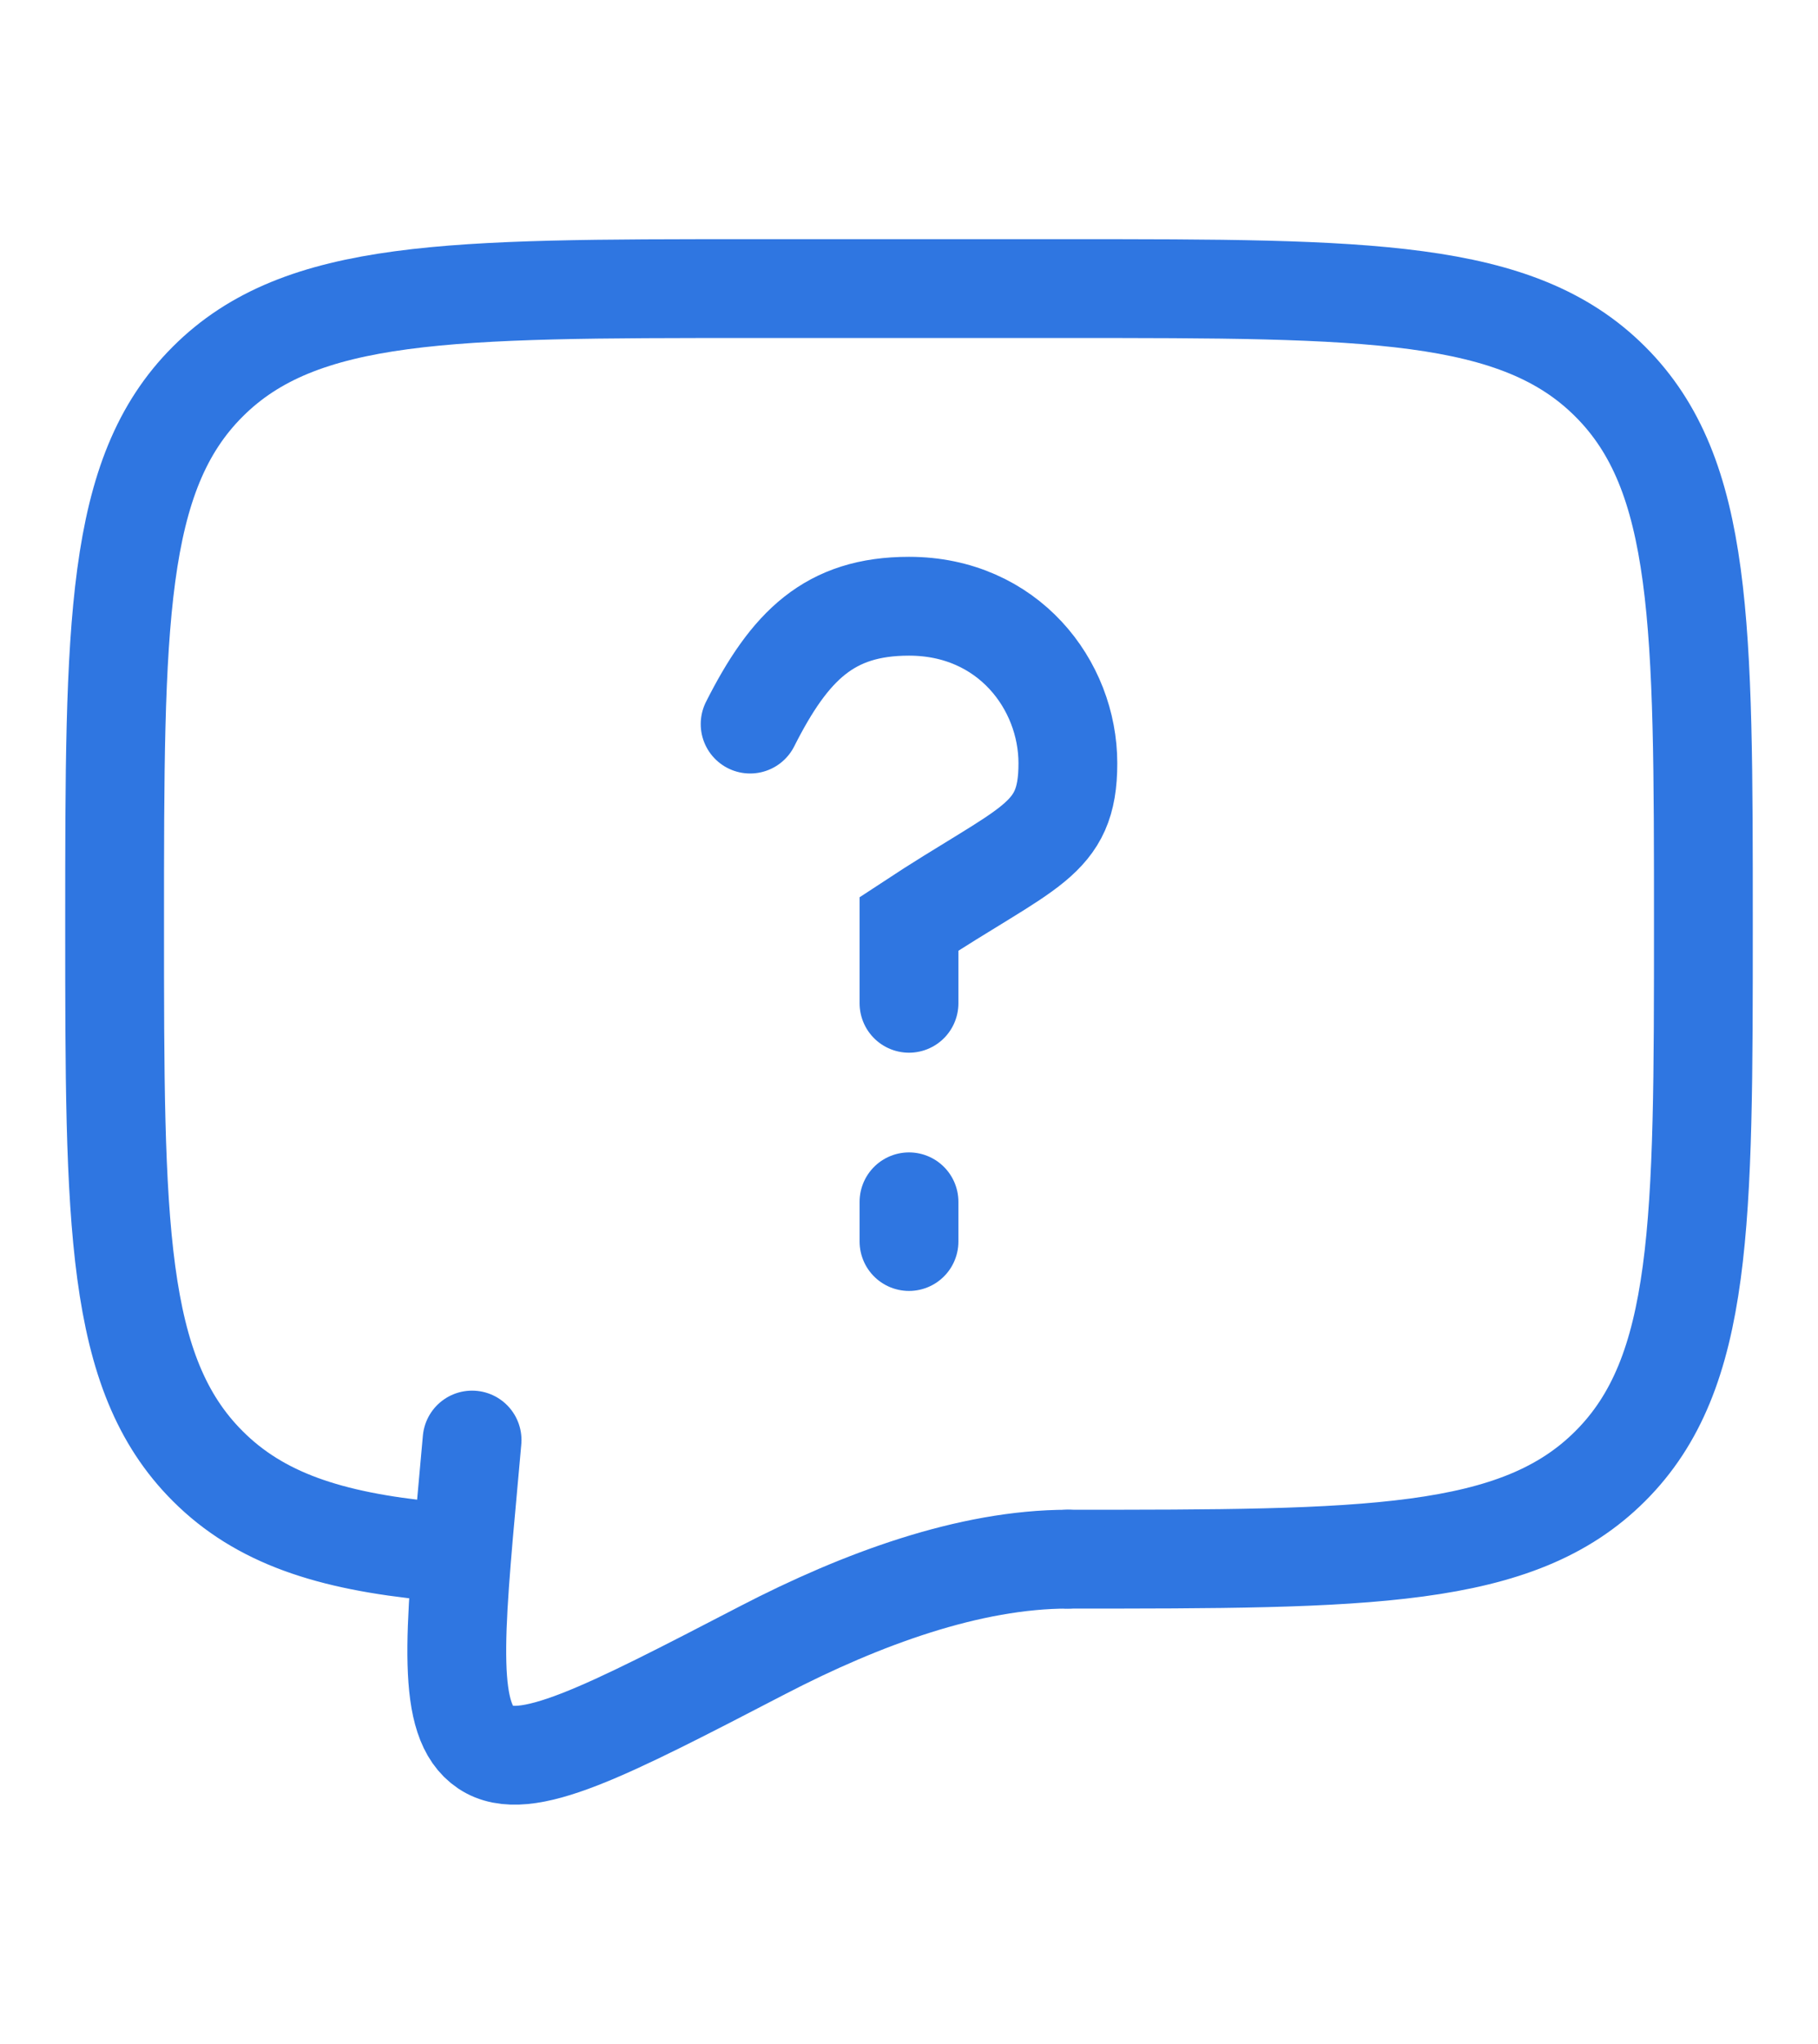
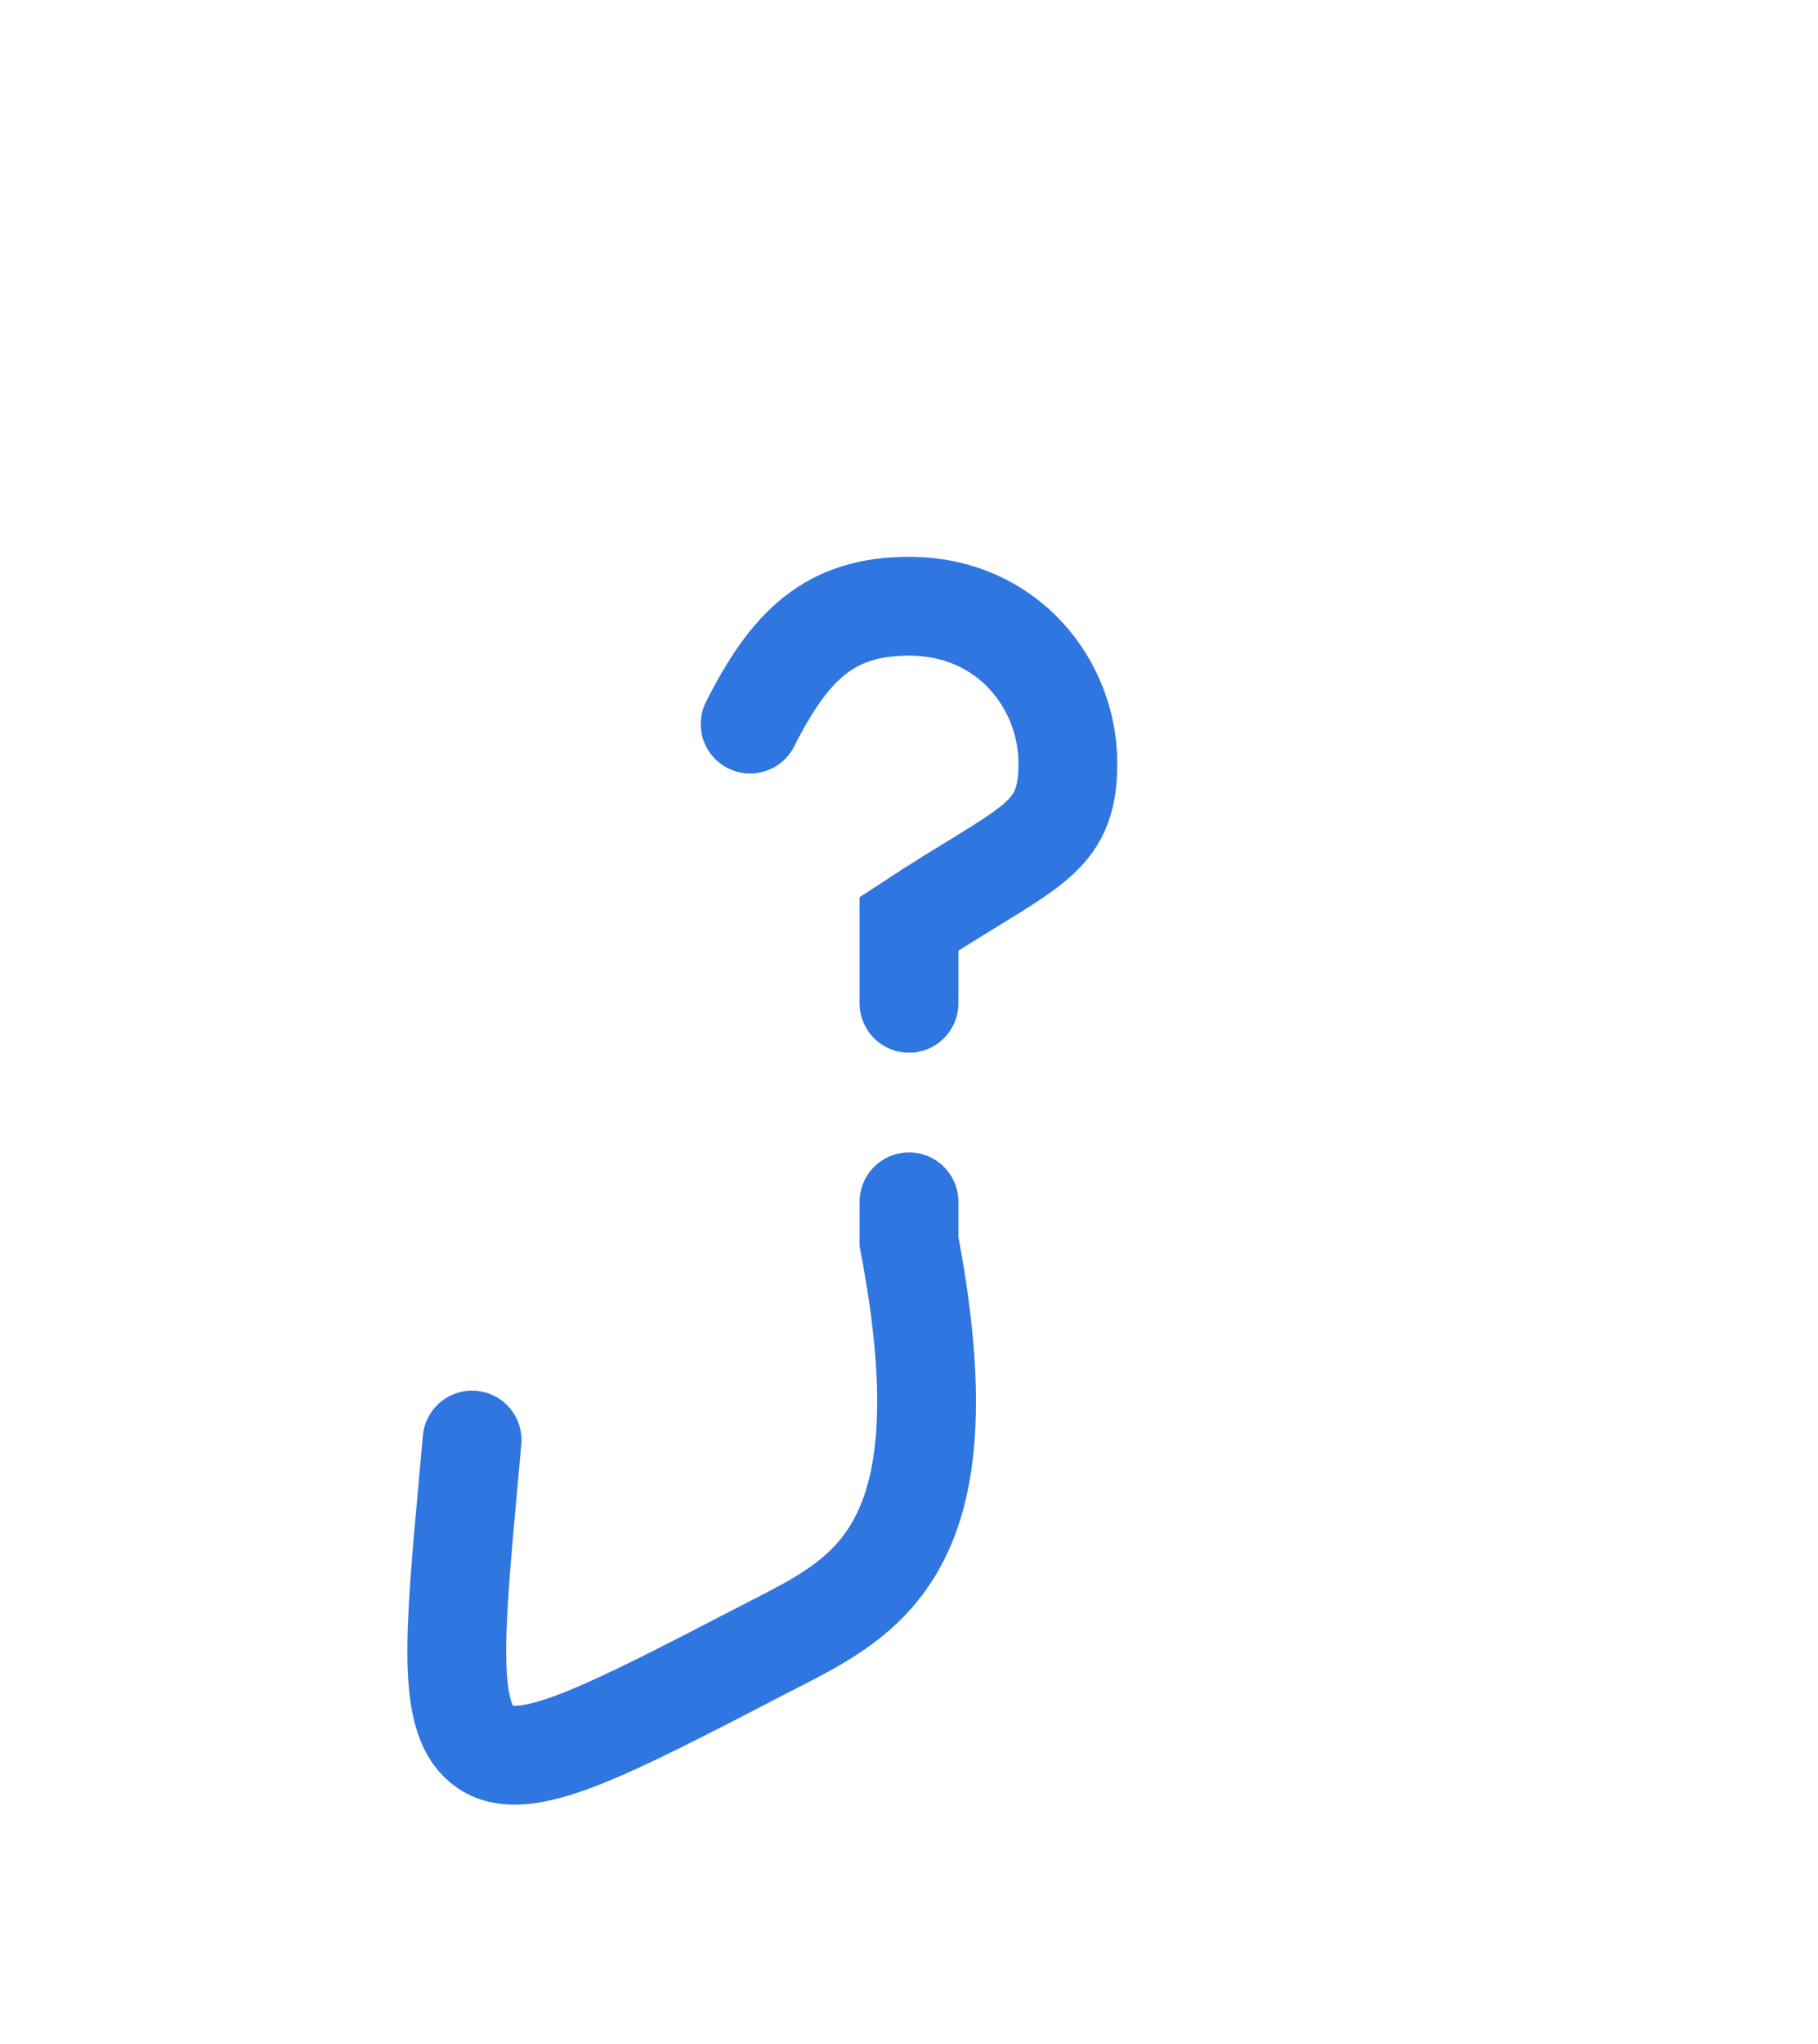
<svg xmlns="http://www.w3.org/2000/svg" width="460" height="517" viewBox="0 0 460 517" fill="none">
-   <path d="M270.2 394.399C345.997 394.399 383.906 394.399 407.443 370.856C431 347.334 431 309.449 431 233.699C431 157.95 431 120.065 407.443 96.542C383.906 73 345.997 73 270.2 73H189.8C114.003 73 76.094 73 52.557 96.542C29 120.065 29 157.95 29 233.699C29 309.449 29 347.334 52.557 370.856C65.683 383.993 83.27 389.799 109.4 392.35" stroke="#2F76E1" stroke-width="25" stroke-linecap="round" stroke-linejoin="round" />
-   <path d="M189.8 183.159C199.85 163.273 209.9 153.35 230 153.35C255.044 153.35 270.2 173.216 270.2 193.083C270.2 212.949 260.15 213.833 230 233.699V253.787M230 304.005V314.049M270.2 394.399C245.356 394.399 217.98 404.442 192.996 417.399C152.836 438.229 132.756 448.655 122.867 442.006C112.978 435.377 114.847 414.787 118.606 373.628L119.45 364.267" stroke="#2F76E1" stroke-width="25" stroke-linecap="round" />
+   <path d="M189.8 183.159C199.85 163.273 209.9 153.35 230 153.35C255.044 153.35 270.2 173.216 270.2 193.083C270.2 212.949 260.15 213.833 230 233.699V253.787M230 304.005V314.049C245.356 394.399 217.98 404.442 192.996 417.399C152.836 438.229 132.756 448.655 122.867 442.006C112.978 435.377 114.847 414.787 118.606 373.628L119.45 364.267" stroke="#2F76E1" stroke-width="25" stroke-linecap="round" />
</svg>